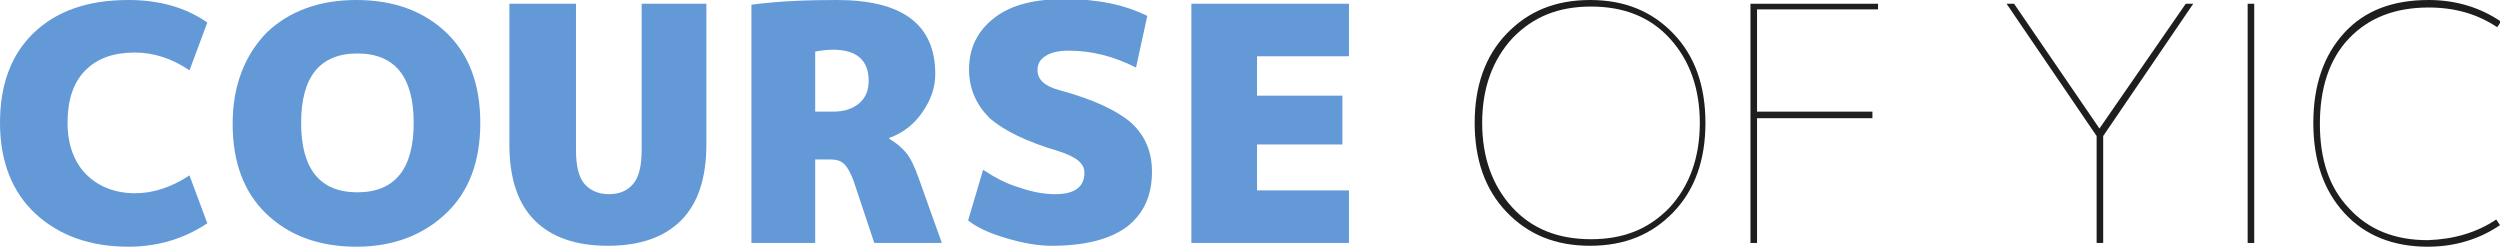
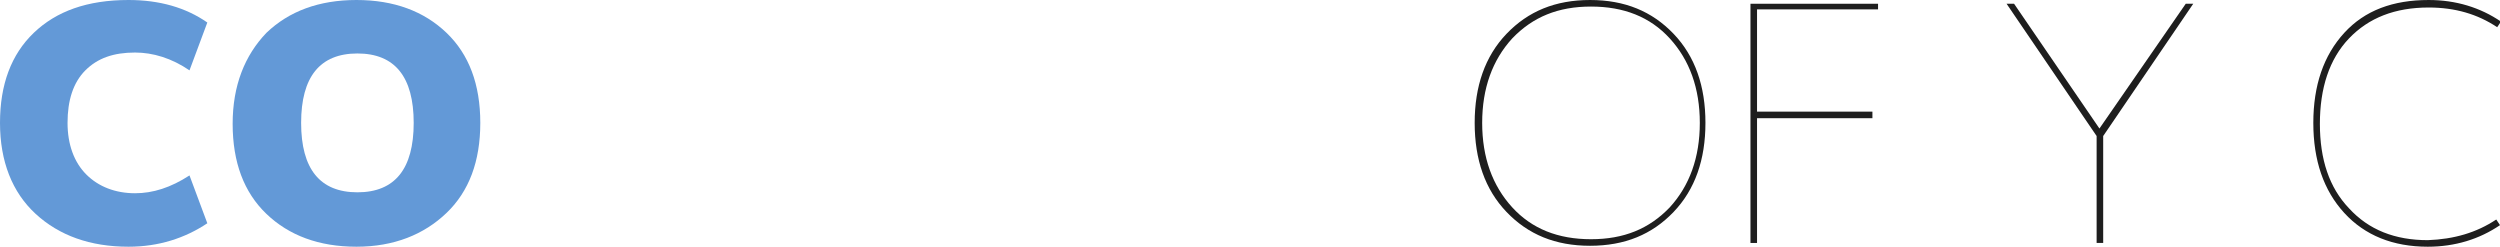
<svg xmlns="http://www.w3.org/2000/svg" version="1.1" id="レイヤー_1" x="0px" y="0px" width="266.5px" height="26.3px" viewBox="0 0 266.5 26.3" enable-background="new 0 0 266.5 26.3" xml:space="preserve">
  <g>
    <path fill="#6399D7" d="M13.7,26.3c-4.1,0-7.4-1.2-9.9-3.5S0,17.2,0,13.1C0,9,1.2,5.8,3.6,3.5C6,1.2,9.3,0,13.7,0   c3.3,0,6.1,0.8,8.4,2.4l-1.9,5.1c-1.9-1.3-3.9-1.9-5.8-1.9c-2.3,0-4,0.6-5.3,1.9c-1.3,1.3-1.9,3.2-1.9,5.6c0,2.3,0.7,4.2,2,5.5   c1.3,1.3,3.1,2,5.2,2c1.9,0,3.8-0.6,5.8-1.9l1.9,5.1C19.7,25.4,16.9,26.3,13.7,26.3z" />
    <path fill="#6399D7" d="M28.4,3.5C30.8,1.2,34,0,38,0s7.2,1.2,9.6,3.5c2.4,2.3,3.6,5.5,3.6,9.6s-1.2,7.3-3.6,9.6S42,26.3,38,26.3   s-7.2-1.2-9.6-3.5c-2.4-2.3-3.6-5.5-3.6-9.6S26.1,5.9,28.4,3.5z M32.1,13.1c0,4.9,2,7.4,6,7.4s6-2.5,6-7.4s-2-7.4-6-7.4   S32.1,8.2,32.1,13.1z" />
-     <path fill="#6399D7" d="M72.6,23.5c-1.8,1.8-4.4,2.7-7.8,2.7c-3.4,0-6-0.9-7.8-2.7c-1.8-1.8-2.7-4.5-2.7-8.1v-15h7.1v15.6   c0,1.7,0.3,2.9,0.9,3.6c0.6,0.7,1.5,1.1,2.6,1.1c1.2,0,2-0.4,2.6-1.1c0.6-0.7,0.9-1.9,0.9-3.6V0.4h6.9v15   C75.3,19,74.4,21.7,72.6,23.5z" />
-     <path fill="#6399D7" d="M86.9,17v8.9h-6.8V0.5c3-0.4,6.1-0.5,9.1-0.5c7,0,10.5,2.6,10.5,7.9c0,1.5-0.5,2.8-1.4,4.1   c-0.9,1.3-2.1,2.2-3.5,2.7v0.1c0.7,0.4,1.3,0.9,1.8,1.5c0.5,0.6,0.9,1.5,1.3,2.6l2.5,7h-7.2L91,19.3c-0.3-0.8-0.6-1.4-1-1.8   S89.1,17,88.5,17H86.9z M86.9,11.9h1.9c1.2,0,2.1-0.3,2.8-0.9c0.7-0.6,1-1.4,1-2.4c0-2.2-1.3-3.3-3.8-3.3c-0.7,0-1.4,0.1-1.9,0.2   V11.9z" />
-     <path fill="#6399D7" d="M121.1,7.2c-2.4-1.2-4.7-1.8-7.2-1.8c-1.1,0-1.9,0.2-2.5,0.6c-0.6,0.4-0.8,0.9-0.8,1.5c0,1,0.8,1.7,2.3,2.1   c3.7,1,6.2,2.2,7.7,3.5c1.5,1.4,2.2,3.1,2.2,5.2c0,2.6-0.9,4.5-2.7,5.9c-1.8,1.3-4.4,2-8,2c-1.5,0-3.1-0.3-4.8-0.8   s-3.1-1.1-4.1-1.9l1.6-5.4c1.2,0.8,2.5,1.5,3.9,1.9c1.4,0.5,2.7,0.7,3.8,0.7c2.1,0,3.1-0.8,3.1-2.3c0-1-0.9-1.7-2.8-2.3   c-3.4-1-5.8-2.2-7.3-3.5c-1.4-1.4-2.2-3.1-2.2-5.2c0-2.3,0.9-4.1,2.7-5.5c1.8-1.4,4.3-2,7.5-2c3.5,0,6.4,0.6,8.8,1.8L121.1,7.2z" />
-     <path fill="#6399D7" d="M143.1,10.1v5.3H134v4.9h9.8v5.6H127V0.4h16.8v5.6H134v4.2H143.1z" />
    <path fill="#1E1E1E" d="M178.4,22.6c-2.3,2.4-5.2,3.6-8.9,3.6c-3.7,0-6.6-1.2-8.9-3.6s-3.4-5.6-3.4-9.5s1.1-7.1,3.4-9.5   s5.2-3.6,8.9-3.6c3.7,0,6.6,1.2,8.9,3.6c2.3,2.4,3.4,5.6,3.4,9.5S180.7,20.2,178.4,22.6z M161.2,22.1c2.1,2.3,4.9,3.4,8.4,3.4   c3.5,0,6.2-1.1,8.4-3.4c2.1-2.3,3.2-5.3,3.2-9s-1.1-6.7-3.2-9c-2.1-2.3-4.9-3.4-8.4-3.4c-3.5,0-6.2,1.1-8.4,3.4   c-2.1,2.3-3.2,5.3-3.2,9S159.1,19.8,161.2,22.1z" />
    <path fill="#1E1E1E" d="M200.3,1h-13v10.9h12.3v0.7h-12.3v13.3h-0.7V0.4h13.6V1z" />
-     <path fill="#1E1E1E" d="M223.8,13.7L223.8,13.7L233,0.4h0.8l-9.6,14.1v11.4h-0.7V14.5l-9.6-14.1h0.8L223.8,13.7z" />
-     <path fill="#1E1E1E" d="M239.6,25.9V0.4h0.7v25.5H239.6z" />
+     <path fill="#1E1E1E" d="M223.8,13.7L223.8,13.7L233,0.4h0.8l-9.6,14.1v11.4h-0.7V14.5l-9.6-14.1h0.8z" />
    <path fill="#1E1E1E" d="M266.1,23.4l0.4,0.6c-2.2,1.5-4.8,2.3-7.7,2.3c-3.7,0-6.7-1.2-8.9-3.6c-2.2-2.4-3.3-5.6-3.3-9.6   c0-4,1.1-7.2,3.3-9.6c2.2-2.4,5.2-3.5,9-3.5c2.9,0,5.5,0.8,7.7,2.3l-0.4,0.6c-2.1-1.4-4.5-2.1-7.3-2.1c-3.6,0-6.4,1.1-8.5,3.3   c-2.1,2.2-3.1,5.3-3.1,9.1c0,3.8,1,6.8,3.1,9c2.1,2.3,4.9,3.4,8.4,3.4C261.6,25.5,264,24.8,266.1,23.4z" />
  </g>
</svg>